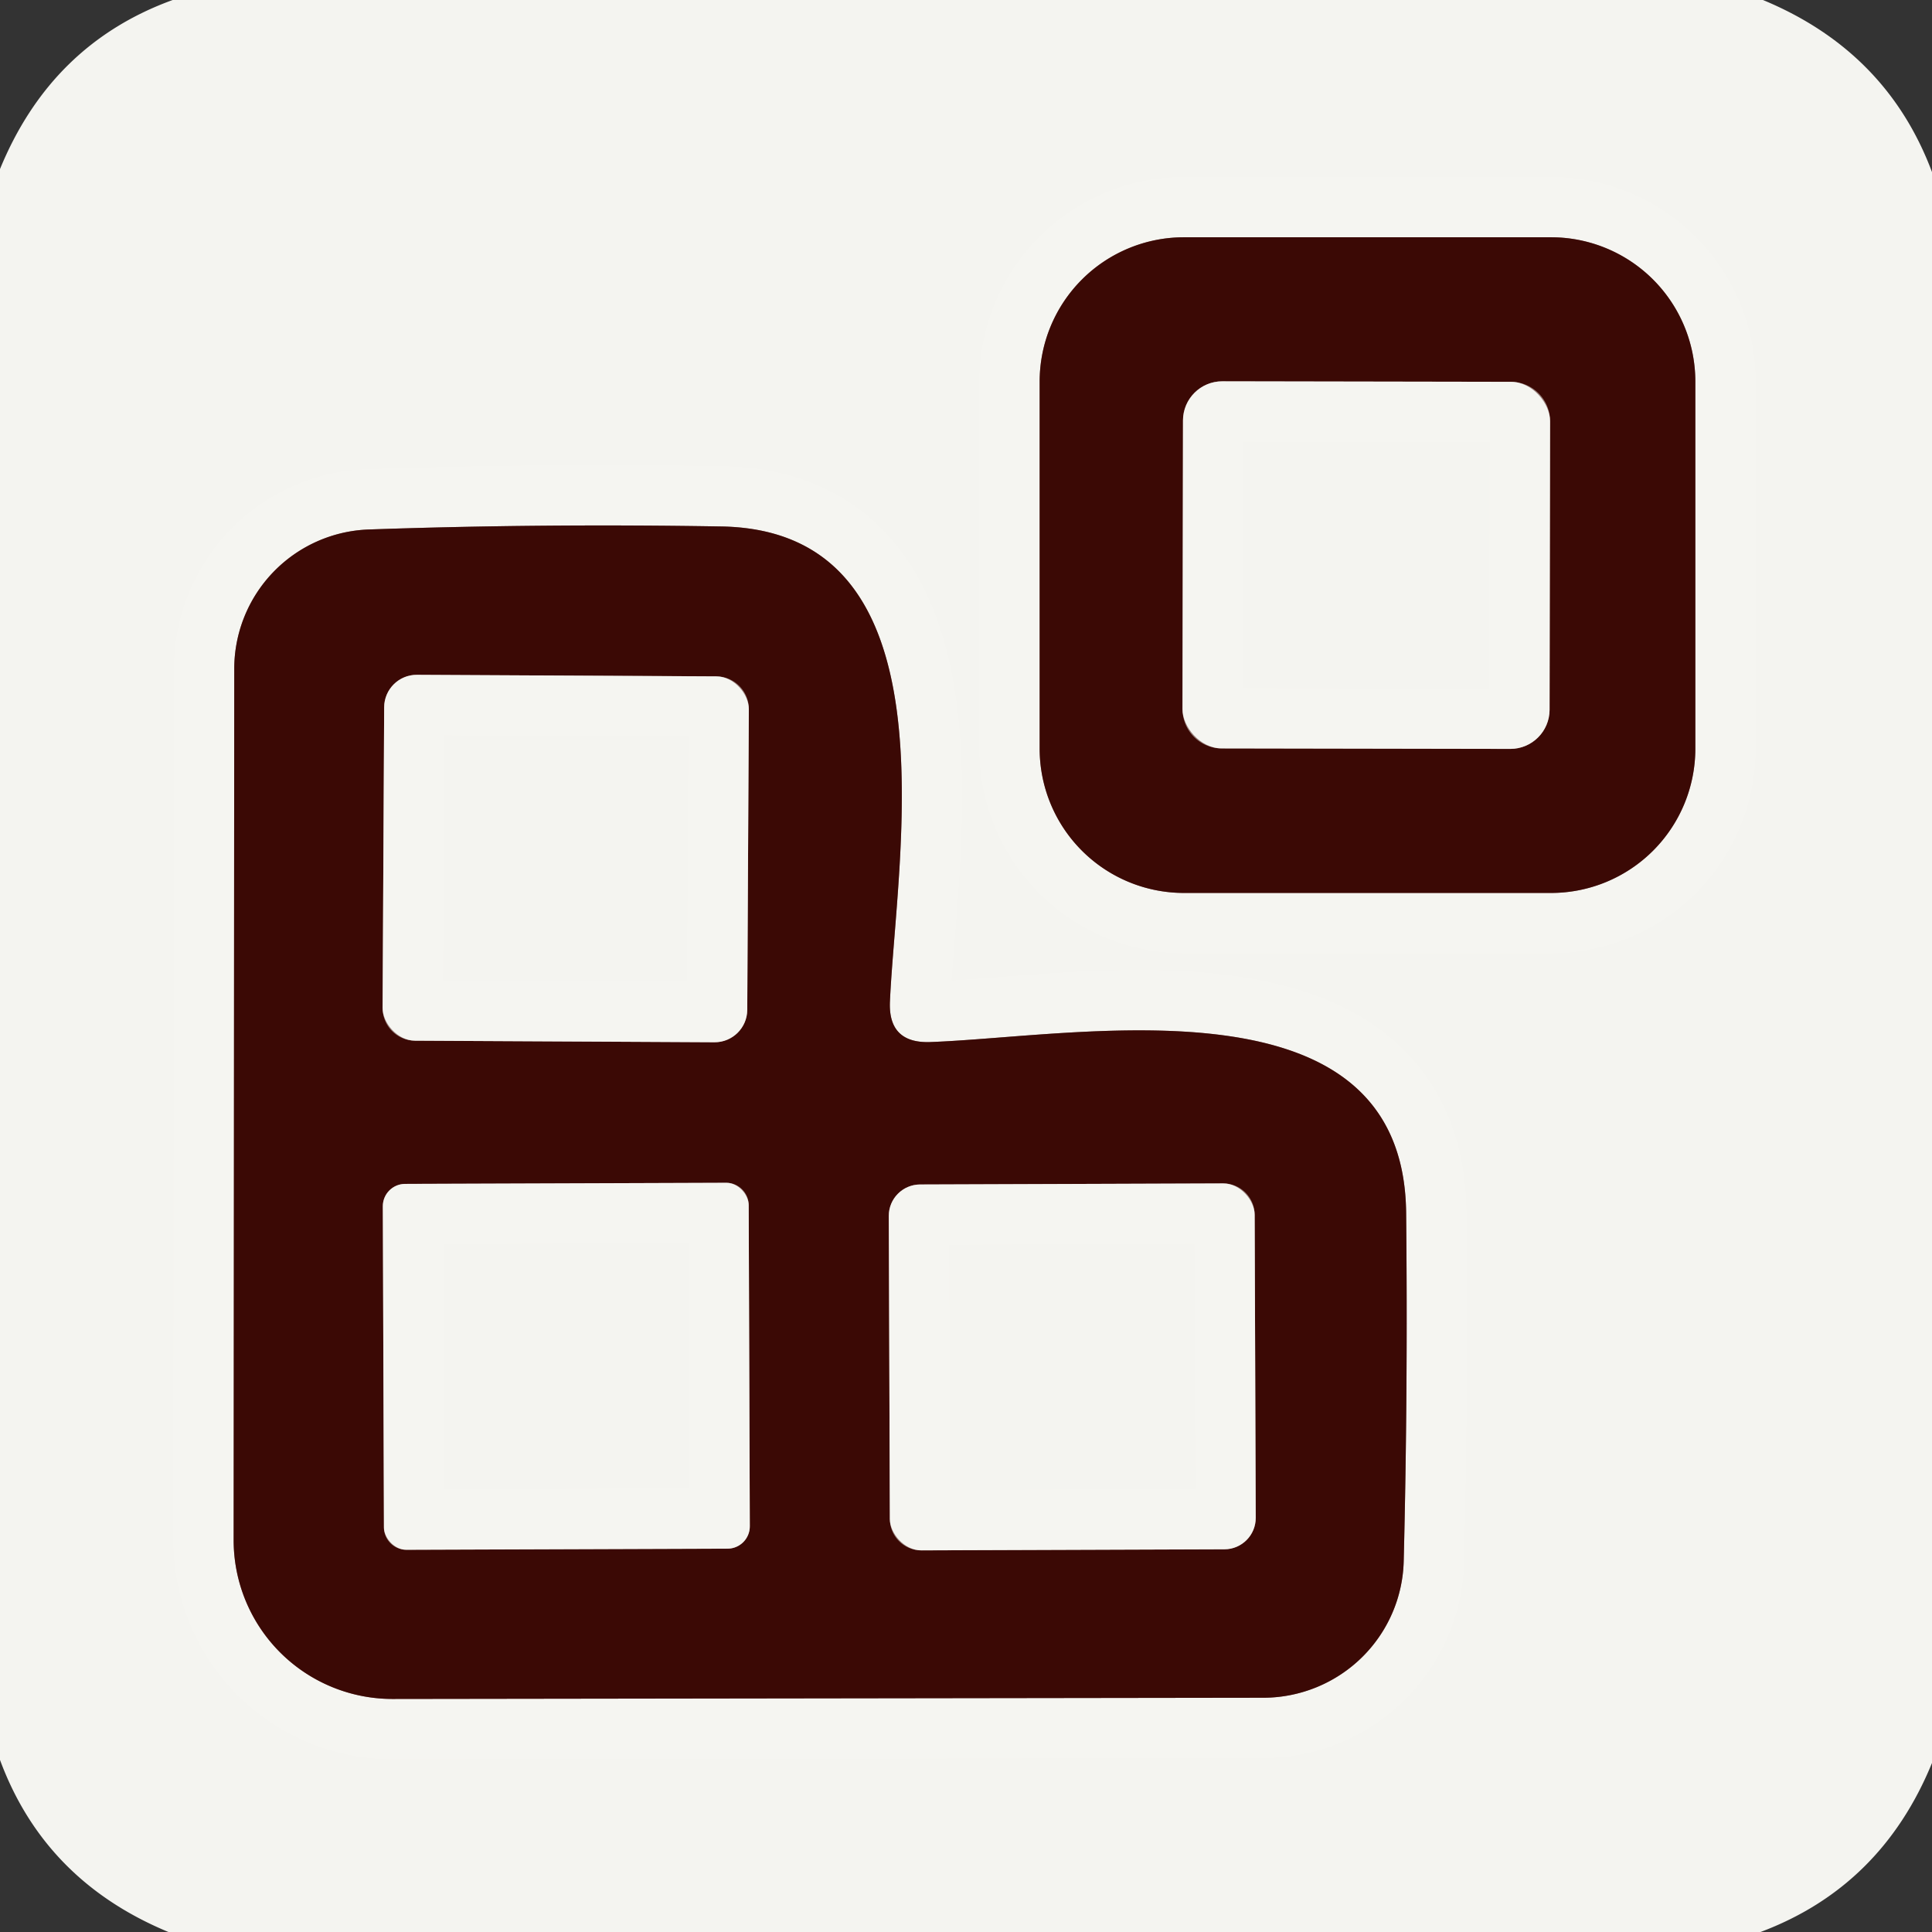
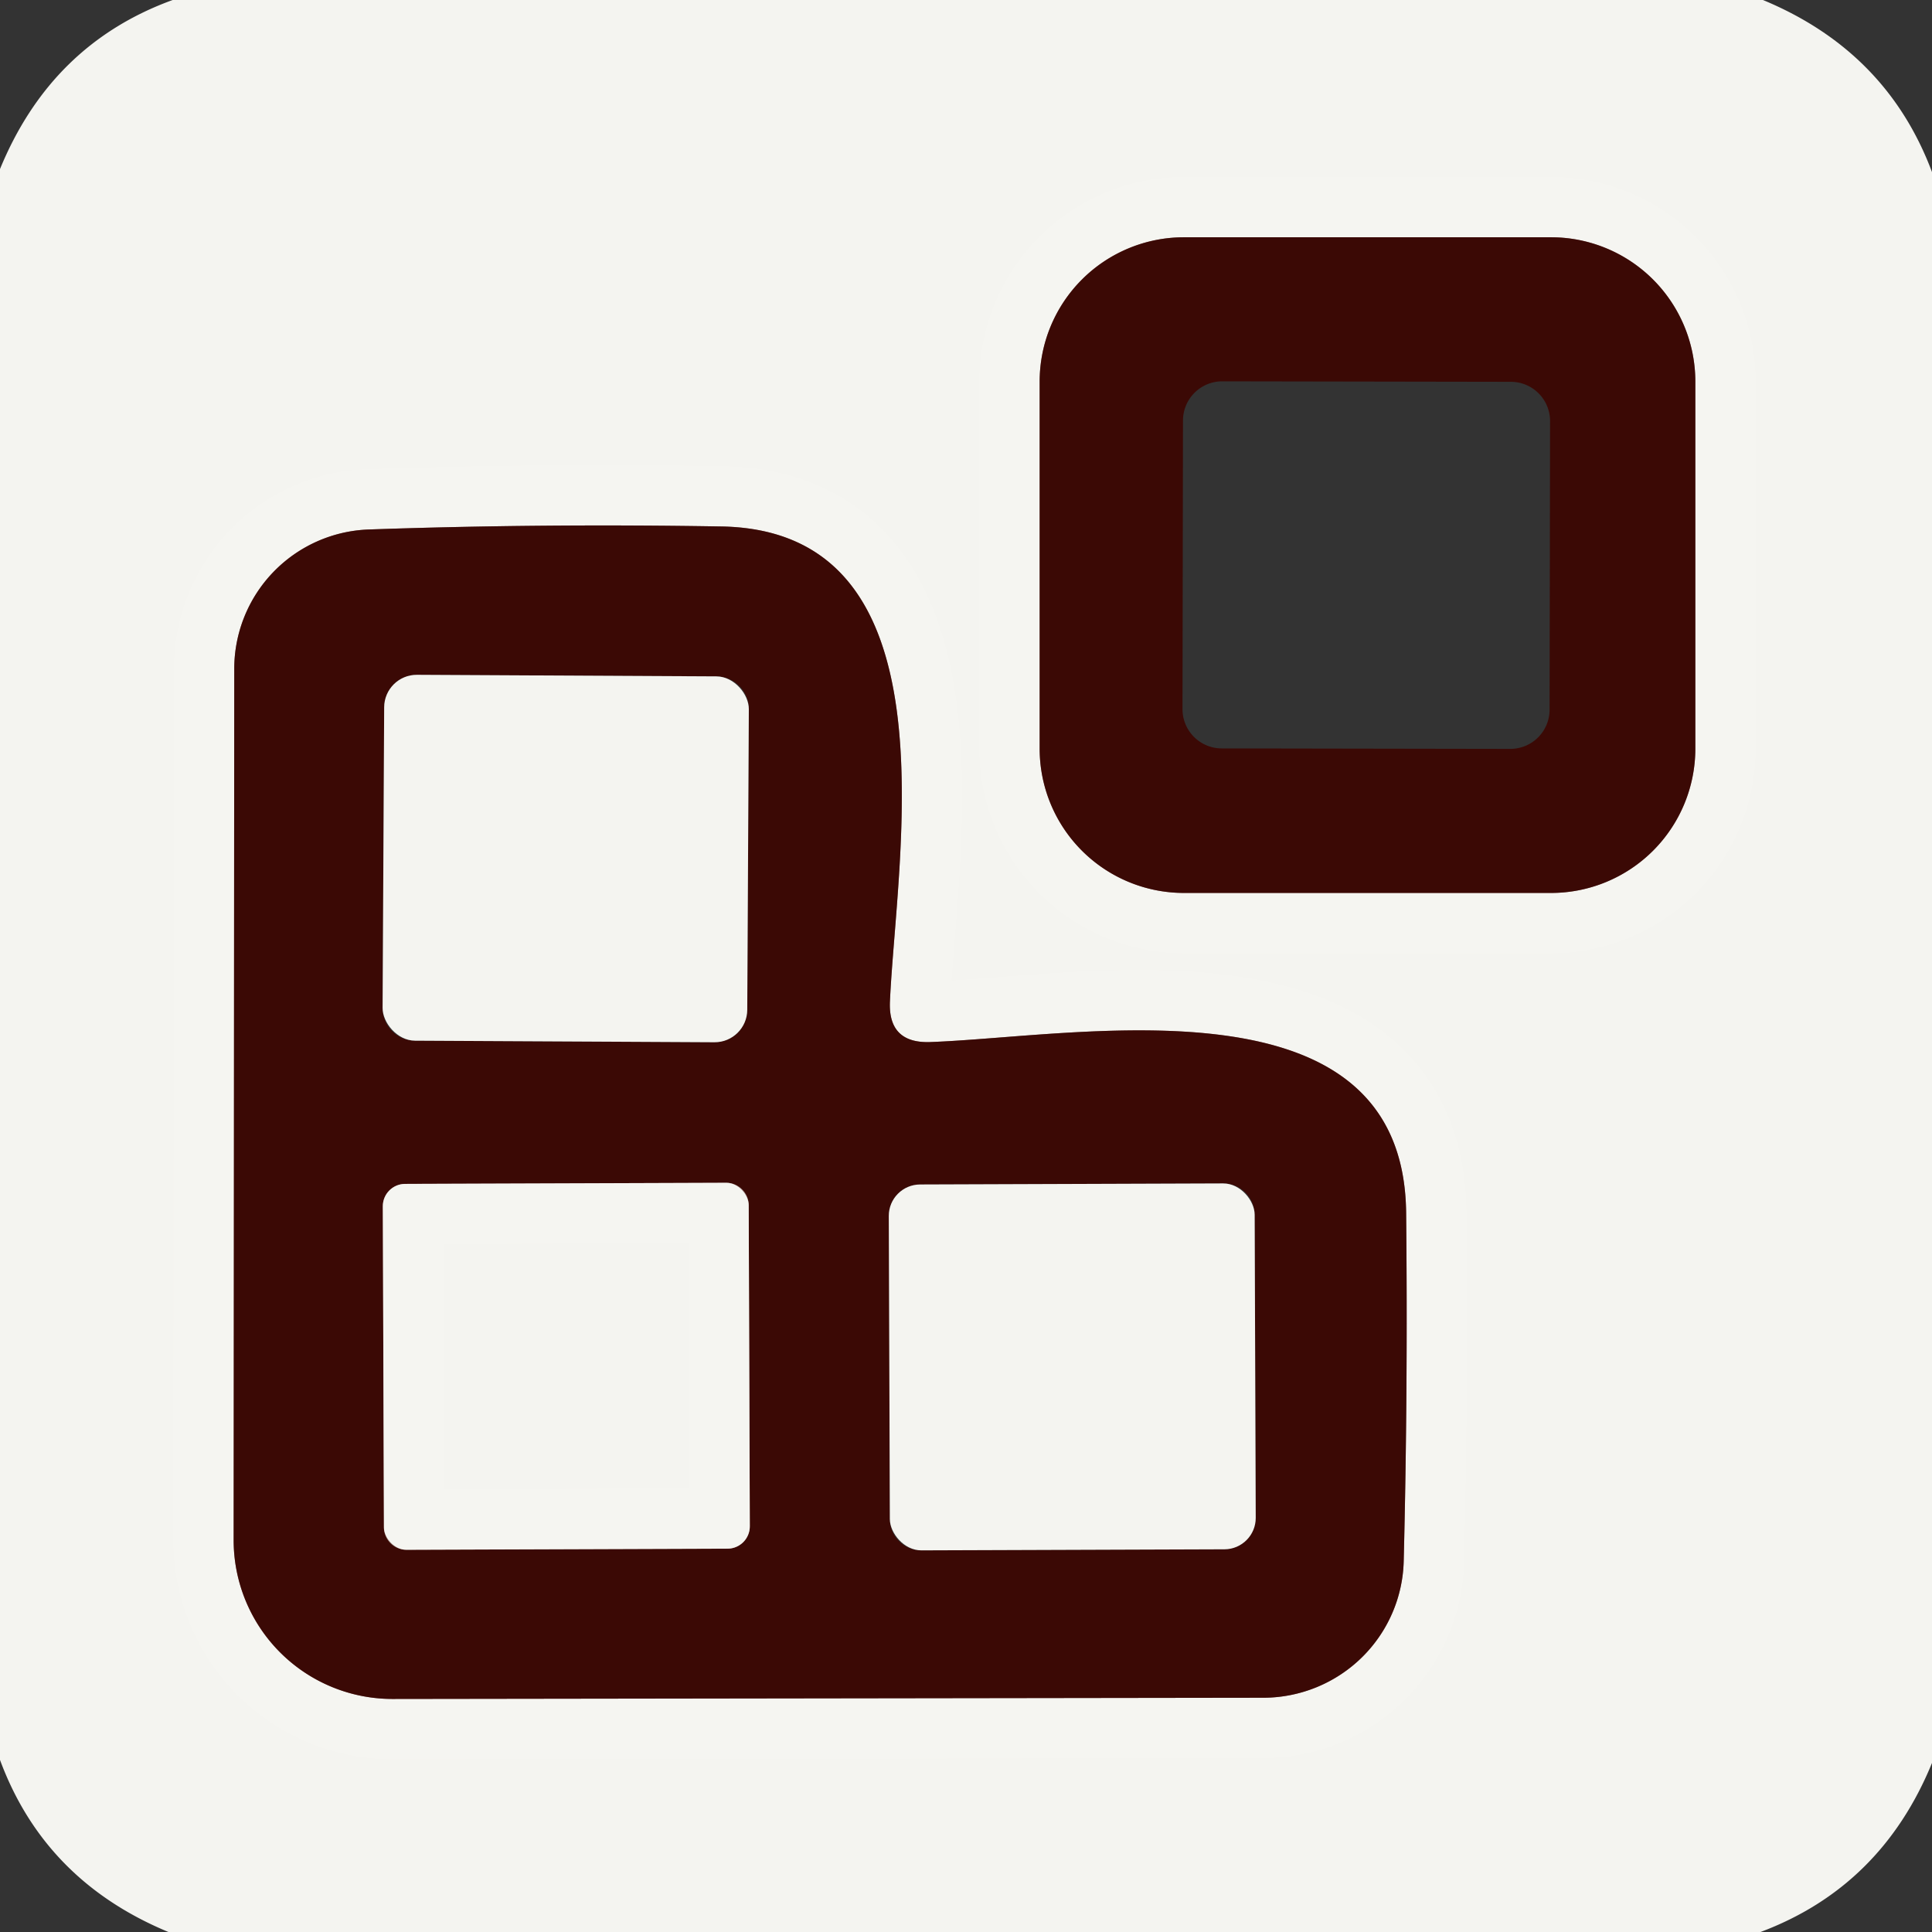
<svg xmlns="http://www.w3.org/2000/svg" version="1.1" viewBox="0.00 0.00 32.00 32.00">
  <rect x="0.00" y="0.00" width="32.00" height="32.00" fill="#333333" stroke="none" />
  <g stroke-width="2.00" fill="none" stroke-linecap="butt">
    <path stroke="#987f7b" stroke-opacity="0.992" vector-effect="non-scaling-stroke" d="   M 28.08 6.32   A 2.39 2.39 0.0 0 0 25.69 3.93   L 19.61 3.93   A 2.39 2.39 0.0 0 0 17.22 6.32   L 17.22 12.40   A 2.39 2.39 0.0 0 0 19.61 14.79   L 25.69 14.79   A 2.39 2.39 0.0 0 0 28.08 12.40   L 28.08 6.32" />
    <path stroke="#987f7b" stroke-opacity="0.992" vector-effect="non-scaling-stroke" d="   M 14.74 16.59   C 14.85 14.14 15.86 8.79 11.95 8.72   Q 8.97 8.67 6.11 8.77   A 2.31 2.31 0.0 0 0 3.88 11.08   L 3.87 25.51   A 2.63 2.63 0.0 0 0 6.51 28.14   L 20.93 28.12   A 2.33 2.32 0.5 0 0 23.25 25.85   Q 23.32 23.03 23.29 20.09   C 23.25 16.11 17.90 17.17 15.40 17.26   Q 14.71 17.28 14.74 16.59" />
-     <path stroke="#987f7b" stroke-opacity="0.992" vector-effect="non-scaling-stroke" d="   M 25.674 6.975   A 0.65 0.65 0.0 0 0 25.025 6.324   L 20.245 6.316   A 0.65 0.65 0.0 0 0 19.594 6.965   L 19.586 11.745   A 0.65 0.65 0.0 0 0 20.235 12.396   L 25.015 12.404   A 0.65 0.65 0.0 0 0 25.666 11.755   L 25.674 6.975" />
-     <path stroke="#987f7b" stroke-opacity="0.992" vector-effect="non-scaling-stroke" d="   M 12.403 11.746   A 0.54 0.54 0.0 0 0 11.866 11.203   L 6.906 11.177   A 0.54 0.54 0.0 0 0 6.363 11.714   L 6.337 16.694   A 0.54 0.54 0.0 0 0 6.874 17.237   L 11.834 17.263   A 0.54 0.54 0.0 0 0 12.377 16.726   L 12.403 11.746" />
    <path stroke="#987f7b" stroke-opacity="0.992" vector-effect="non-scaling-stroke" d="   M 12.401 19.959   A 0.37 0.37 0.0 0 0 12.029 19.591   L 6.709 19.609   A 0.37 0.37 0.0 0 0 6.341 19.981   L 6.359 25.301   A 0.37 0.37 0.0 0 0 6.731 25.669   L 12.051 25.651   A 0.37 0.37 0.0 0 0 12.419 25.279   L 12.401 19.959" />
-     <path stroke="#987f7b" stroke-opacity="0.992" vector-effect="non-scaling-stroke" d="   M 20.781 20.119   A 0.52 0.52 0.0 0 0 20.259 19.601   L 15.239 19.619   A 0.52 0.52 0.0 0 0 14.721 20.141   L 14.739 25.161   A 0.52 0.52 0.0 0 0 15.261 25.679   L 20.281 25.661   A 0.52 0.52 0.0 0 0 20.799 25.139   L 20.781 20.119" />
  </g>
  <path fill="#f7f6f2" fill-opacity="0.984" d="   M 2.86 0.00   L 29.20 0.00   Q 31.25 0.85 32.00 2.85   L 32.00 29.20   Q 31.16 31.25 29.16 32.00   L 2.79 32.00   Q 0.74 31.15 0.00 29.15   L 0.00 2.80   Q 0.85 0.73 2.86 0.00   Z   M 28.08 6.32   A 2.39 2.39 0.0 0 0 25.69 3.93   L 19.61 3.93   A 2.39 2.39 0.0 0 0 17.22 6.32   L 17.22 12.40   A 2.39 2.39 0.0 0 0 19.61 14.79   L 25.69 14.79   A 2.39 2.39 0.0 0 0 28.08 12.40   L 28.08 6.32   Z   M 14.74 16.59   C 14.85 14.14 15.86 8.79 11.95 8.72   Q 8.97 8.67 6.11 8.77   A 2.31 2.31 0.0 0 0 3.88 11.08   L 3.87 25.51   A 2.63 2.63 0.0 0 0 6.51 28.14   L 20.93 28.12   A 2.33 2.32 0.5 0 0 23.25 25.85   Q 23.32 23.03 23.29 20.09   C 23.25 16.11 17.90 17.17 15.40 17.26   Q 14.71 17.28 14.74 16.59   Z" />
  <path fill="#3b0905" d="   M 28.08 12.40   A 2.39 2.39 0.0 0 1 25.69 14.79   L 19.61 14.79   A 2.39 2.39 0.0 0 1 17.22 12.40   L 17.22 6.32   A 2.39 2.39 0.0 0 1 19.61 3.93   L 25.69 3.93   A 2.39 2.39 0.0 0 1 28.08 6.32   L 28.08 12.40   Z   M 25.674 6.975   A 0.65 0.65 0.0 0 0 25.025 6.324   L 20.245 6.316   A 0.65 0.65 0.0 0 0 19.594 6.965   L 19.586 11.745   A 0.65 0.65 0.0 0 0 20.235 12.396   L 25.015 12.404   A 0.65 0.65 0.0 0 0 25.666 11.755   L 25.674 6.975   Z" />
-   <rect fill="#f7f6f2" fill-opacity="0.984" x="-3.04" y="-3.04" transform="translate(22.63,9.36) rotate(0.1)" width="6.08" height="6.08" rx="0.65" />
  <path fill="#3b0905" d="   M 15.40 17.26   C 17.90 17.17 23.25 16.11 23.29 20.09   Q 23.32 23.03 23.25 25.85   A 2.33 2.32 0.5 0 1 20.93 28.12   L 6.51 28.14   A 2.63 2.63 0.0 0 1 3.87 25.51   L 3.88 11.08   A 2.31 2.31 0.0 0 1 6.11 8.77   Q 8.97 8.67 11.95 8.72   C 15.86 8.79 14.85 14.14 14.74 16.59   Q 14.71 17.28 15.40 17.26   Z   M 12.403 11.746   A 0.54 0.54 0.0 0 0 11.866 11.203   L 6.906 11.177   A 0.54 0.54 0.0 0 0 6.363 11.714   L 6.337 16.694   A 0.54 0.54 0.0 0 0 6.874 17.237   L 11.834 17.263   A 0.54 0.54 0.0 0 0 12.377 16.726   L 12.403 11.746   Z   M 12.401 19.959   A 0.37 0.37 0.0 0 0 12.029 19.591   L 6.709 19.609   A 0.37 0.37 0.0 0 0 6.341 19.981   L 6.359 25.301   A 0.37 0.37 0.0 0 0 6.731 25.669   L 12.051 25.651   A 0.37 0.37 0.0 0 0 12.419 25.279   L 12.401 19.959   Z   M 20.781 20.119   A 0.52 0.52 0.0 0 0 20.259 19.601   L 15.239 19.619   A 0.52 0.52 0.0 0 0 14.721 20.141   L 14.739 25.161   A 0.52 0.52 0.0 0 0 15.261 25.679   L 20.281 25.661   A 0.52 0.52 0.0 0 0 20.799 25.139   L 20.781 20.119   Z" />
  <rect fill="#f7f6f2" fill-opacity="0.984" x="-3.02" y="-3.03" transform="translate(9.37,14.22) rotate(0.3)" width="6.04" height="6.06" rx="0.54" />
  <rect fill="#f7f6f2" fill-opacity="0.984" x="-3.03" y="-3.03" transform="translate(9.38,22.63) rotate(-0.2)" width="6.06" height="6.06" rx="0.37" />
  <rect fill="#f7f6f2" fill-opacity="0.984" x="-3.03" y="-3.03" transform="translate(17.76,22.64) rotate(-0.2)" width="6.06" height="6.06" rx="0.52" />
</svg>